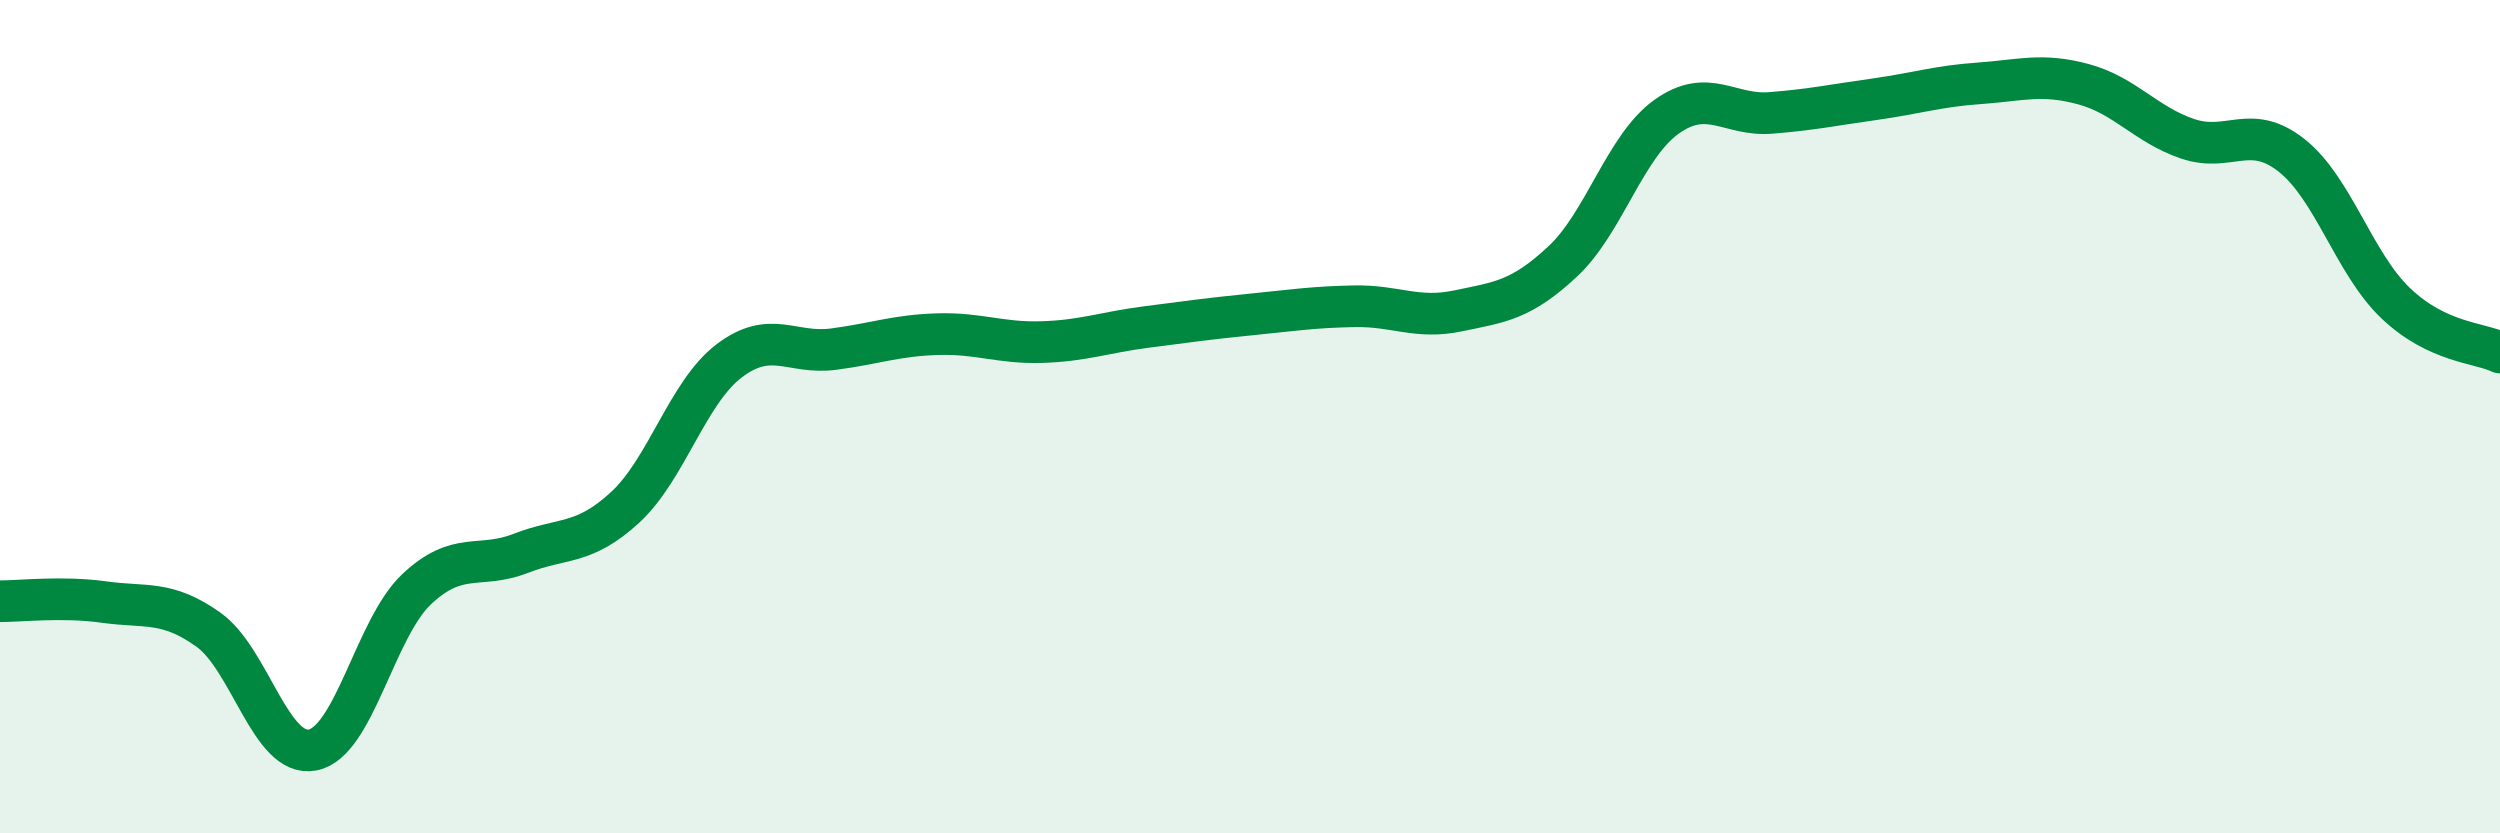
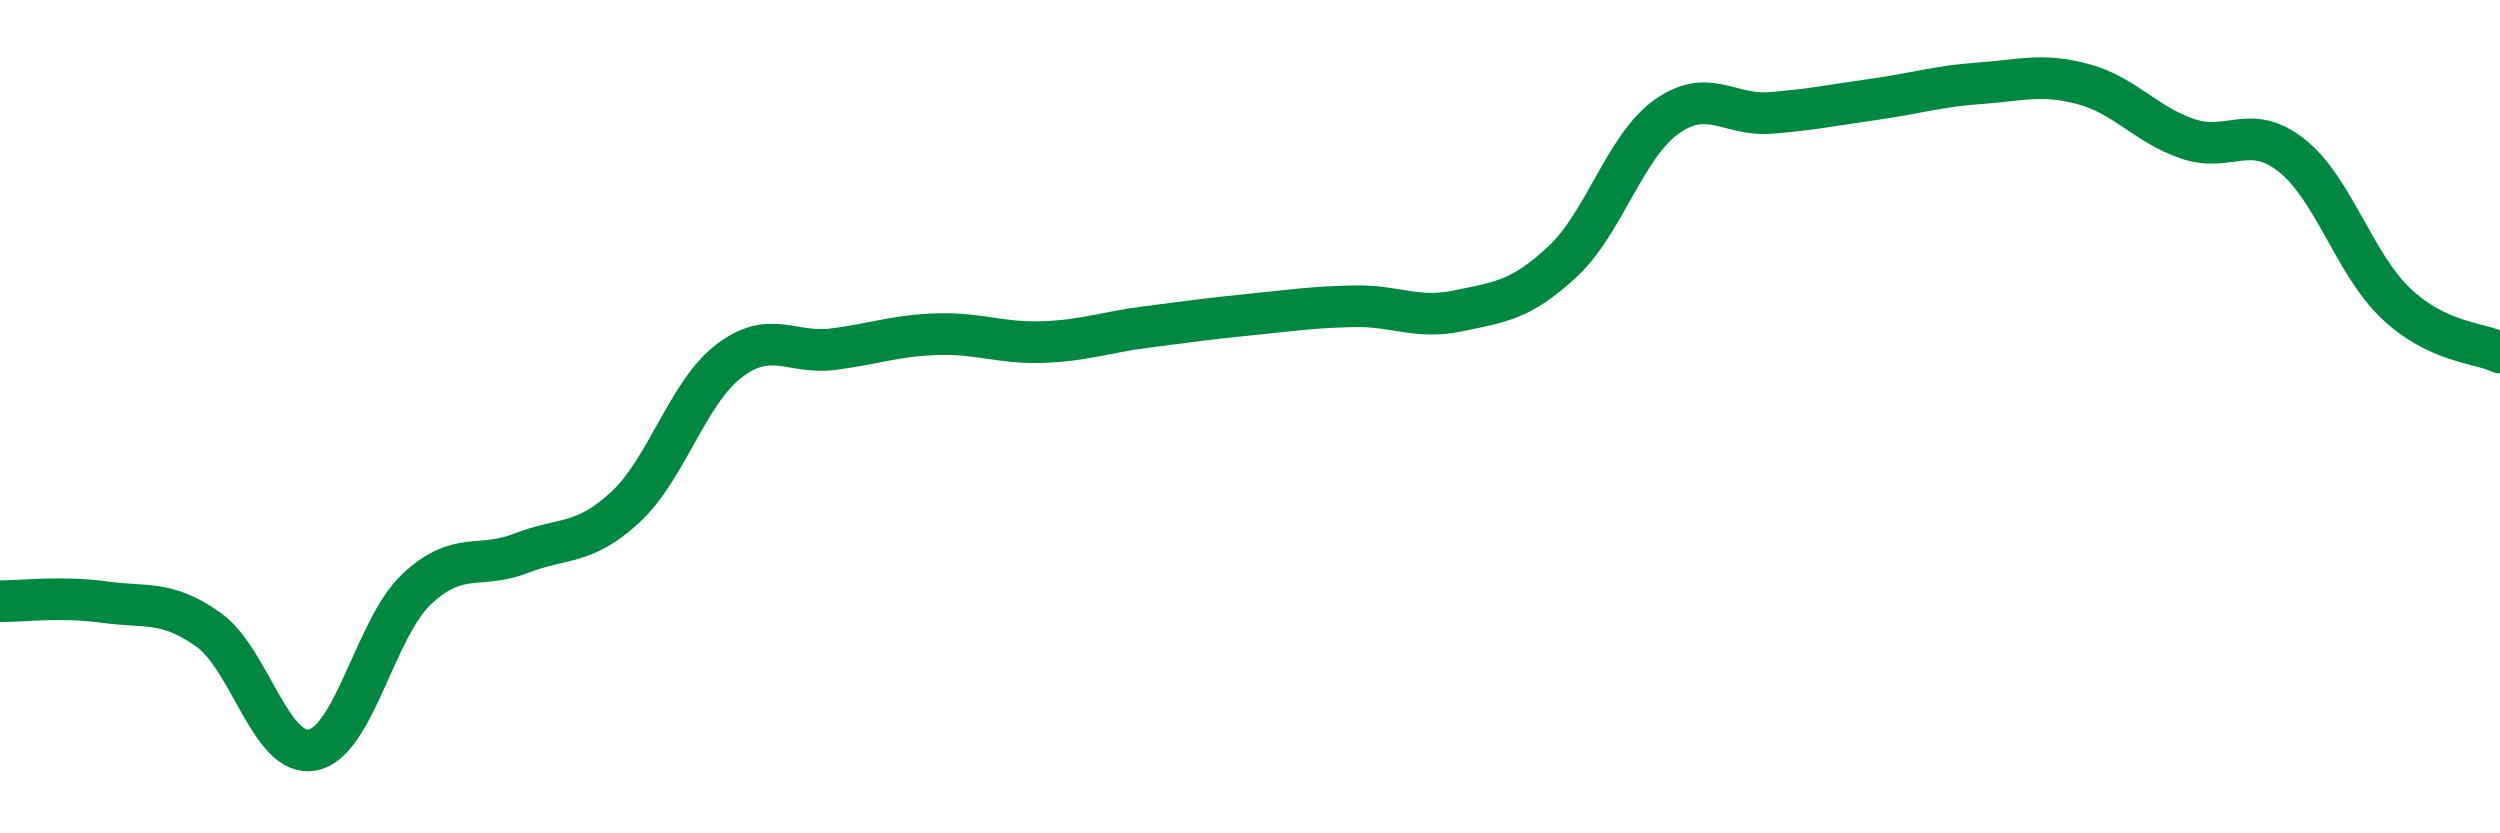
<svg xmlns="http://www.w3.org/2000/svg" width="60" height="20" viewBox="0 0 60 20">
-   <path d="M 0,14.43 C 0.5,14.43 1.5,14.31 2.5,14.45 C 3.5,14.59 4,14.4 5,15.11 C 6,15.82 6.5,18.19 7.5,18 C 8.5,17.81 9,15.08 10,14.14 C 11,13.2 11.5,13.67 12.5,13.28 C 13.5,12.89 14,13.1 15,12.18 C 16,11.26 16.5,9.42 17.5,8.66 C 18.5,7.9 19,8.51 20,8.38 C 21,8.25 21.5,8.05 22.5,8.02 C 23.5,7.99 24,8.24 25,8.21 C 26,8.18 26.5,7.98 27.5,7.85 C 28.5,7.72 29,7.65 30,7.55 C 31,7.45 31.5,7.37 32.5,7.35 C 33.5,7.33 34,7.67 35,7.46 C 36,7.25 36.5,7.21 37.5,6.28 C 38.5,5.35 39,3.51 40,2.8 C 41,2.09 41.5,2.79 42.5,2.71 C 43.5,2.63 44,2.52 45,2.38 C 46,2.24 46.5,2.07 47.5,2 C 48.5,1.93 49,1.75 50,2.02 C 51,2.29 51.5,2.99 52.5,3.33 C 53.5,3.67 54,2.94 55,3.73 C 56,4.52 56.5,6.33 57.5,7.28 C 58.5,8.23 59.5,8.22 60,8.46L60 20L0 20Z" fill="#008740" opacity="0.1" stroke-linecap="round" stroke-linejoin="round" />
  <path d="M 0,14.43 C 0.5,14.43 1.5,14.31 2.5,14.45 C 3.5,14.59 4,14.4 5,15.11 C 6,15.82 6.5,18.19 7.5,18 C 8.5,17.81 9,15.08 10,14.14 C 11,13.2 11.5,13.67 12.5,13.28 C 13.5,12.89 14,13.1 15,12.18 C 16,11.26 16.5,9.42 17.5,8.66 C 18.5,7.9 19,8.51 20,8.38 C 21,8.25 21.5,8.05 22.5,8.02 C 23.5,7.99 24,8.24 25,8.21 C 26,8.18 26.5,7.98 27.5,7.85 C 28.5,7.72 29,7.65 30,7.55 C 31,7.45 31.5,7.37 32.5,7.35 C 33.5,7.33 34,7.67 35,7.46 C 36,7.25 36.5,7.21 37.5,6.28 C 38.5,5.35 39,3.51 40,2.8 C 41,2.09 41.5,2.79 42.5,2.71 C 43.5,2.63 44,2.52 45,2.38 C 46,2.24 46.5,2.07 47.5,2 C 48.5,1.93 49,1.75 50,2.02 C 51,2.29 51.5,2.99 52.5,3.33 C 53.5,3.67 54,2.94 55,3.73 C 56,4.52 56.5,6.33 57.5,7.28 C 58.5,8.23 59.5,8.22 60,8.46" stroke="#008740" stroke-width="1" fill="none" stroke-linecap="round" stroke-linejoin="round" />
</svg>